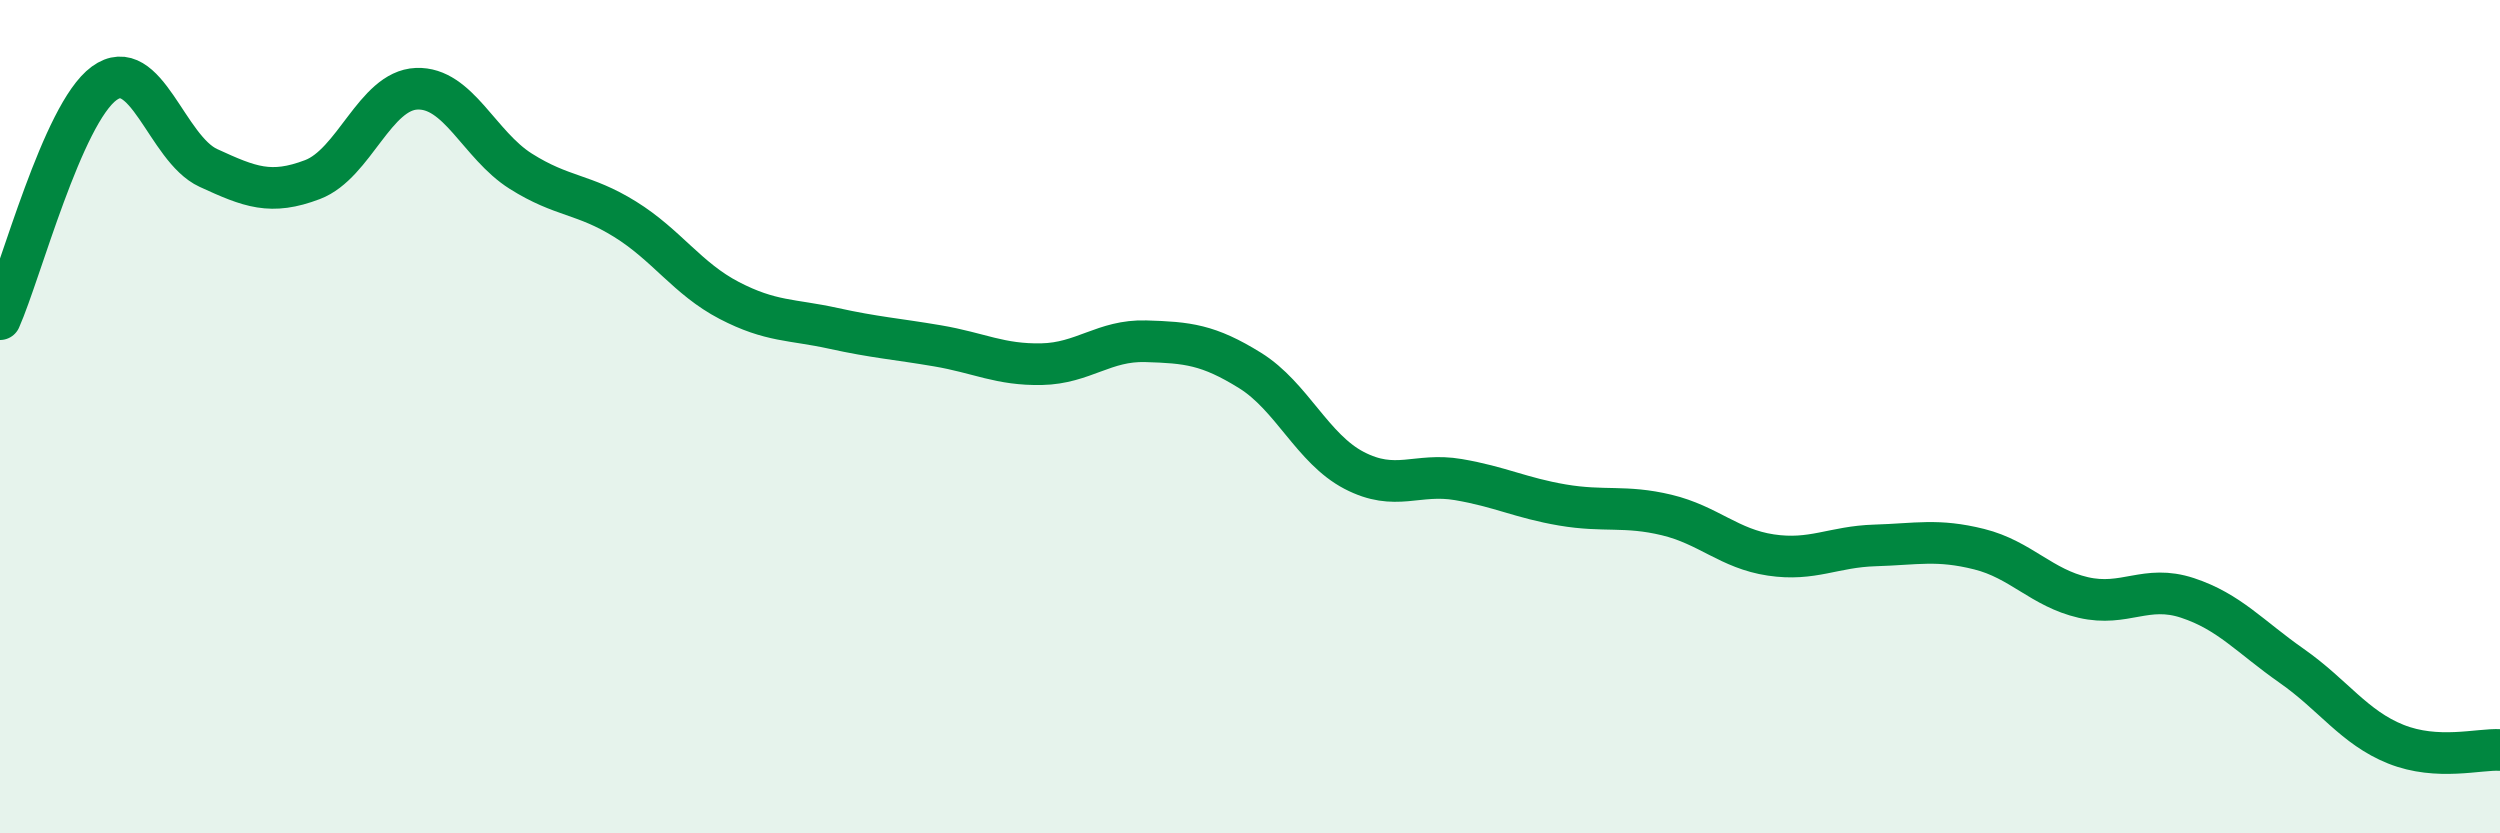
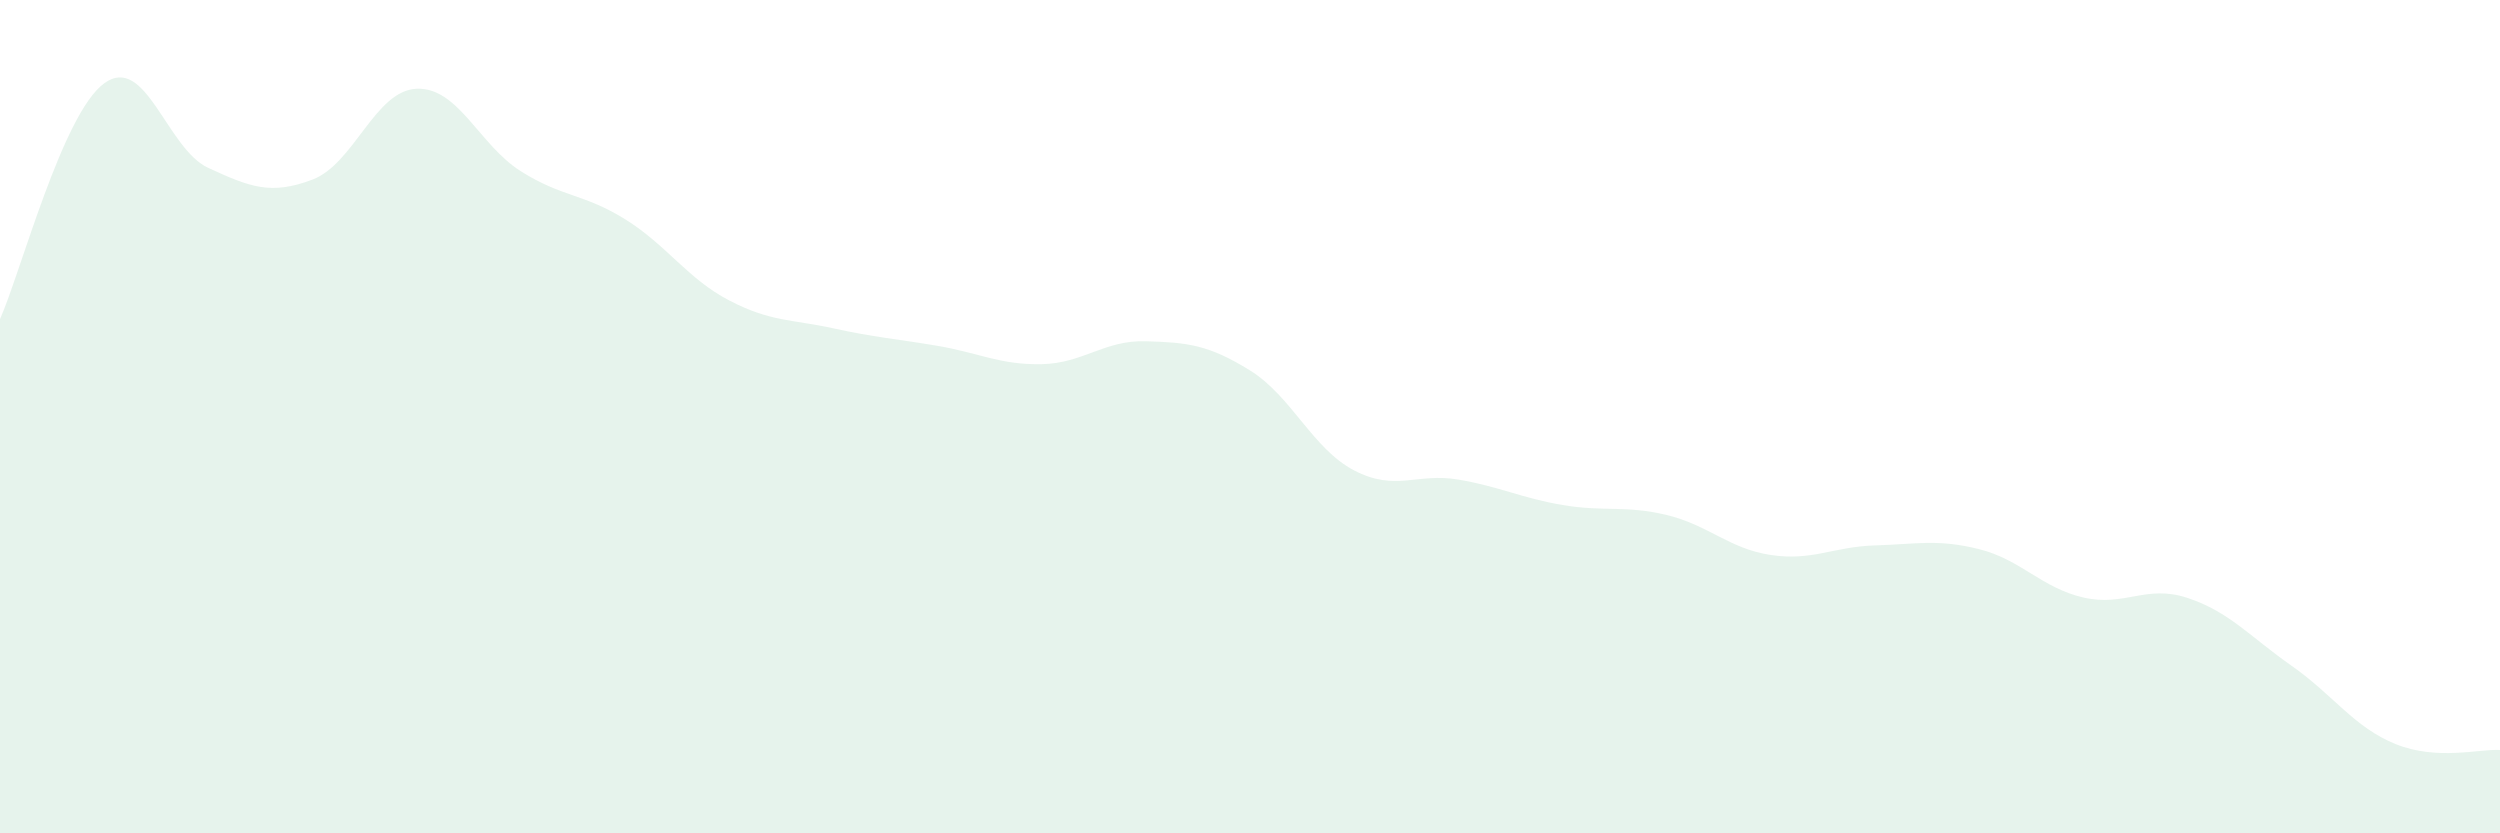
<svg xmlns="http://www.w3.org/2000/svg" width="60" height="20" viewBox="0 0 60 20">
  <path d="M 0,7.66 C 0.5,6.53 1.5,2.73 2.5,2 C 3.5,1.27 4,3.57 5,4.03 C 6,4.49 6.5,4.69 7.5,4.31 C 8.5,3.93 9,2.17 10,2.13 C 11,2.09 11.5,3.48 12.5,4.11 C 13.5,4.74 14,4.64 15,5.26 C 16,5.88 16.5,6.69 17.5,7.21 C 18.5,7.73 19,7.66 20,7.88 C 21,8.1 21.5,8.13 22.5,8.3 C 23.5,8.47 24,8.76 25,8.74 C 26,8.72 26.5,8.16 27.5,8.19 C 28.5,8.22 29,8.27 30,8.89 C 31,9.51 31.5,10.77 32.5,11.29 C 33.5,11.81 34,11.34 35,11.51 C 36,11.68 36.5,11.95 37.5,12.12 C 38.5,12.29 39,12.12 40,12.36 C 41,12.6 41.5,13.17 42.5,13.32 C 43.5,13.47 44,13.12 45,13.09 C 46,13.06 46.5,12.93 47.5,13.18 C 48.5,13.43 49,14.11 50,14.34 C 51,14.57 51.5,14.02 52.5,14.35 C 53.5,14.68 54,15.28 55,15.98 C 56,16.68 56.5,17.46 57.5,17.86 C 58.5,18.26 59.5,17.97 60,18L60 20L0 20Z" fill="#008740" opacity="0.1" stroke-linecap="round" stroke-linejoin="round" />
-   <path d="M 0,7.66 C 0.5,6.53 1.5,2.73 2.5,2 C 3.5,1.27 4,3.57 5,4.03 C 6,4.49 6.5,4.69 7.5,4.31 C 8.5,3.93 9,2.17 10,2.13 C 11,2.09 11.5,3.48 12.5,4.11 C 13.5,4.74 14,4.64 15,5.26 C 16,5.88 16.5,6.69 17.5,7.21 C 18.5,7.73 19,7.66 20,7.88 C 21,8.1 21.5,8.13 22.5,8.3 C 23.5,8.47 24,8.76 25,8.74 C 26,8.72 26.5,8.16 27.5,8.19 C 28.5,8.22 29,8.27 30,8.89 C 31,9.51 31.5,10.77 32.5,11.29 C 33.5,11.81 34,11.34 35,11.51 C 36,11.68 36.5,11.95 37.5,12.12 C 38.5,12.29 39,12.12 40,12.36 C 41,12.6 41.5,13.17 42.5,13.32 C 43.5,13.47 44,13.12 45,13.09 C 46,13.06 46.5,12.93 47.5,13.18 C 48.5,13.43 49,14.11 50,14.34 C 51,14.57 51.5,14.02 52.5,14.35 C 53.5,14.68 54,15.28 55,15.98 C 56,16.68 56.5,17.46 57.5,17.86 C 58.5,18.26 59.5,17.97 60,18" stroke="#008740" stroke-width="1" fill="none" stroke-linecap="round" stroke-linejoin="round" />
</svg>